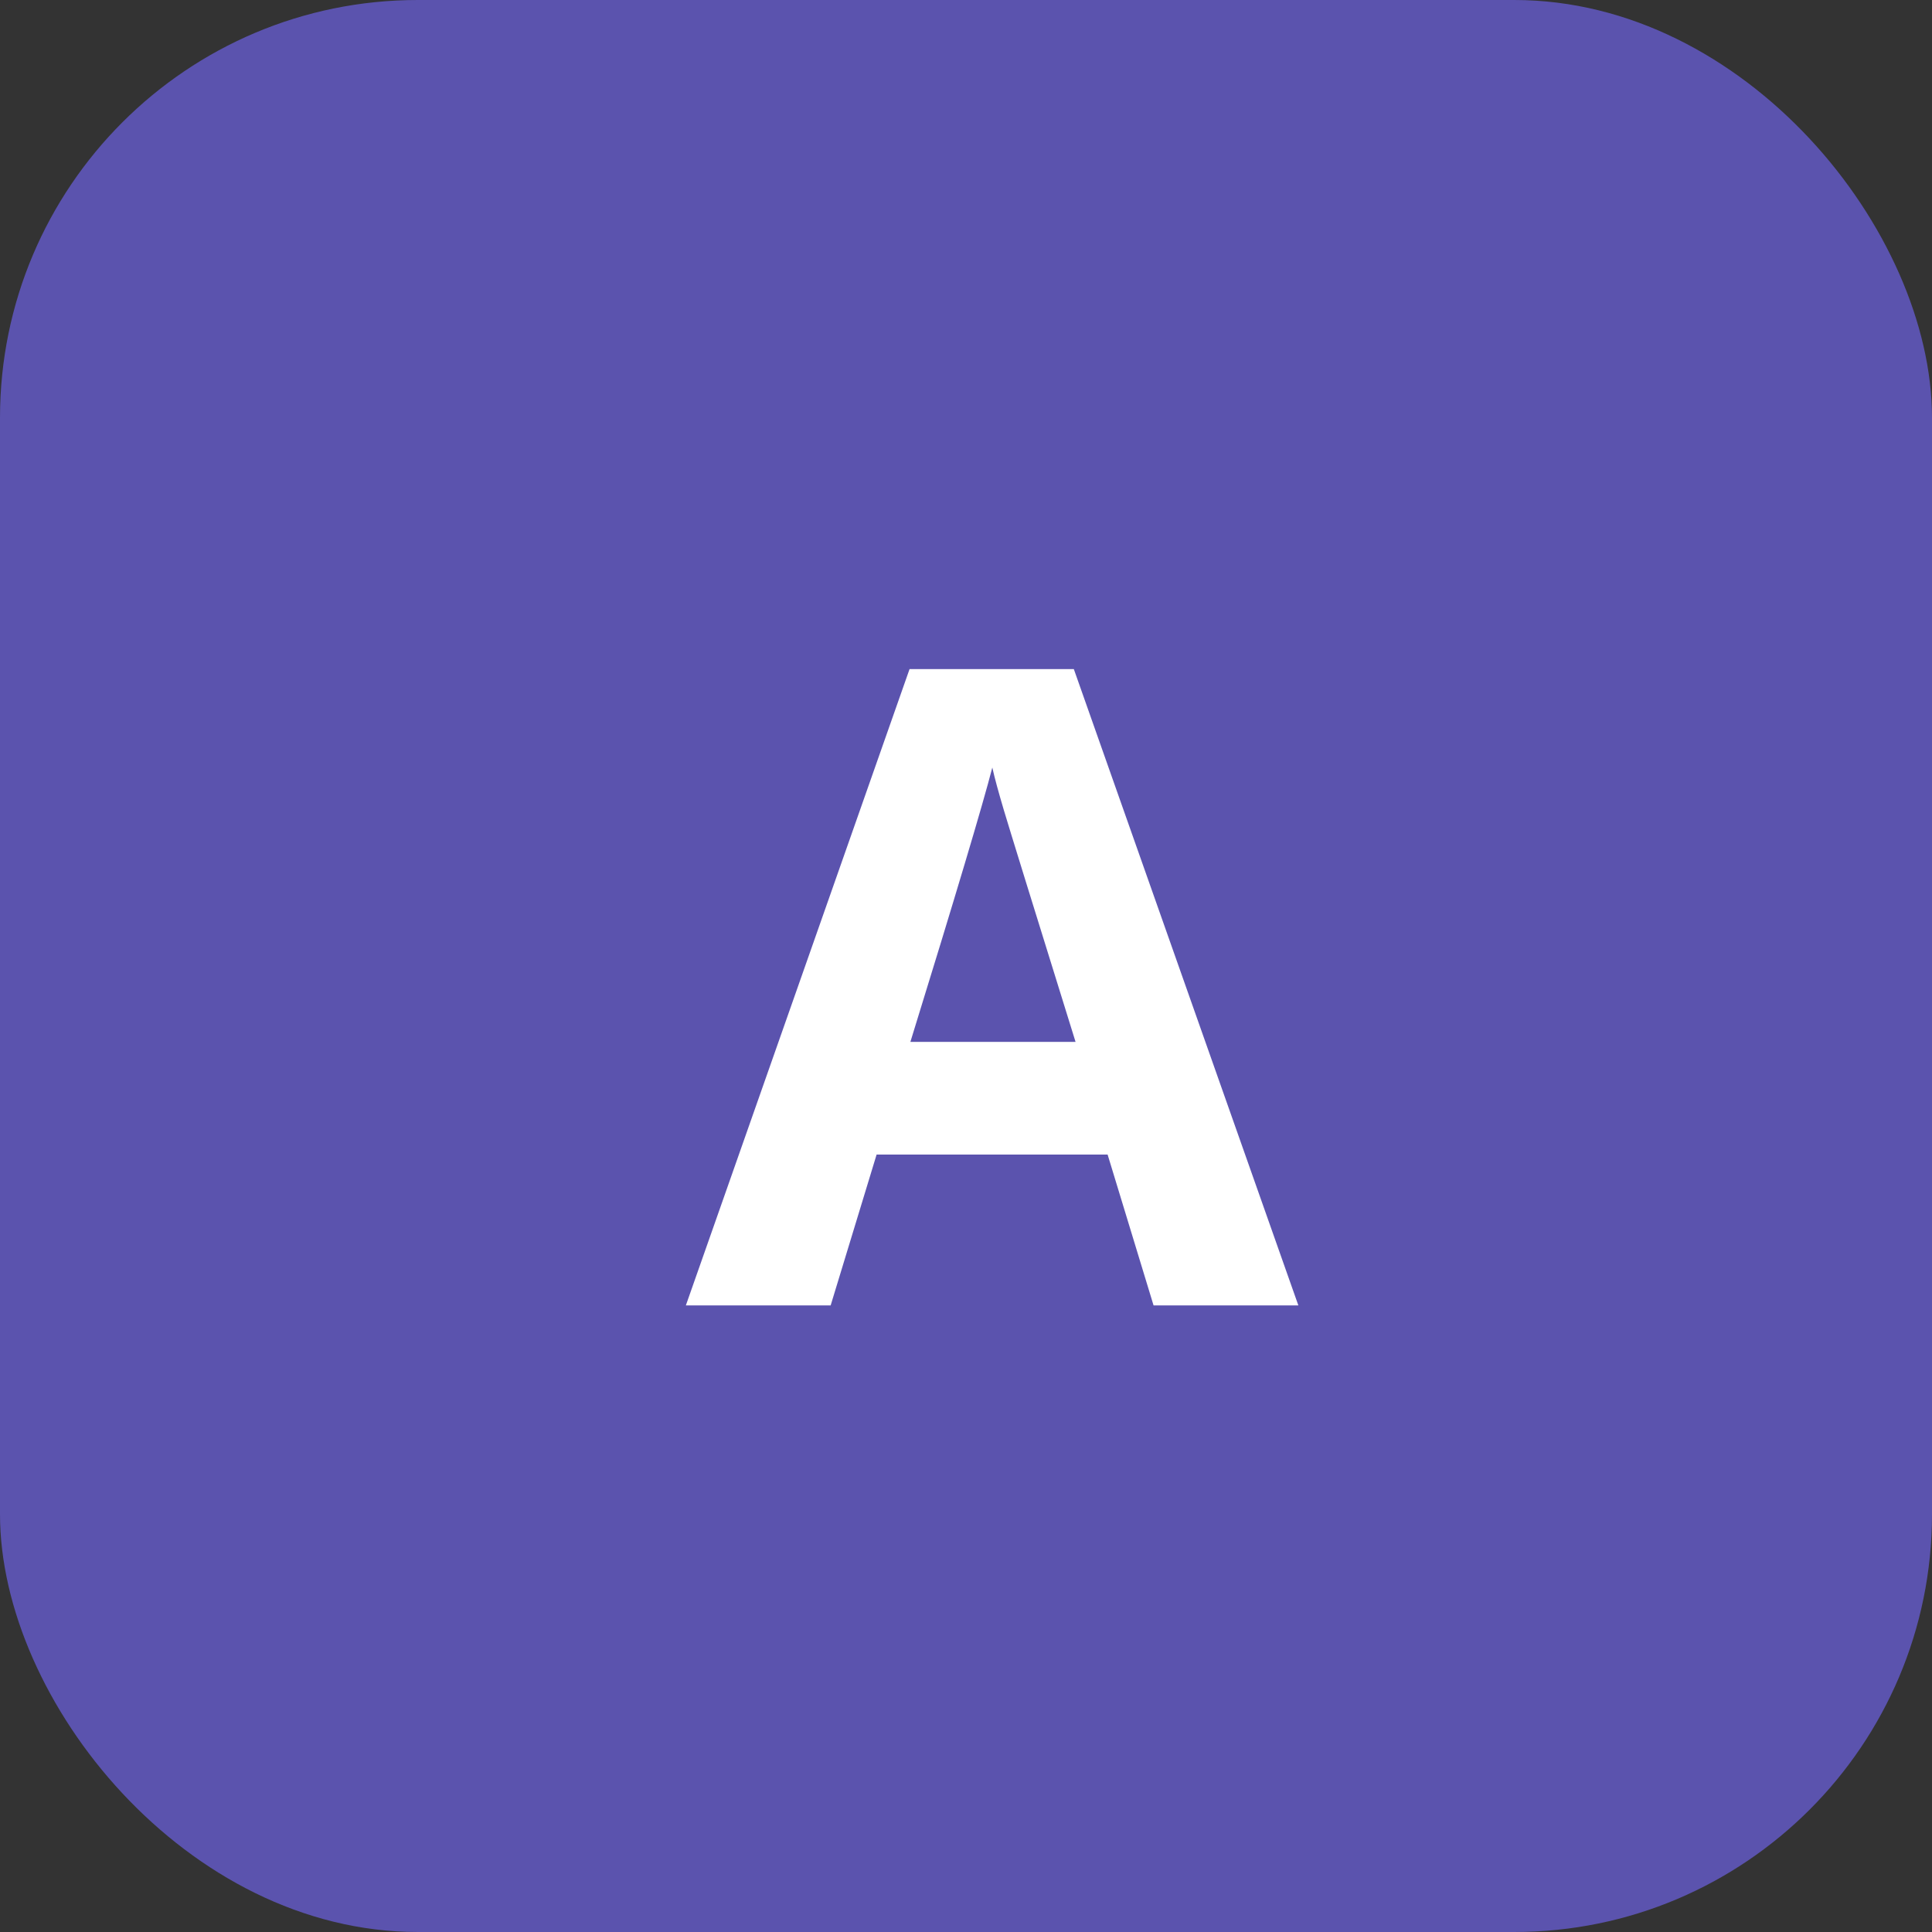
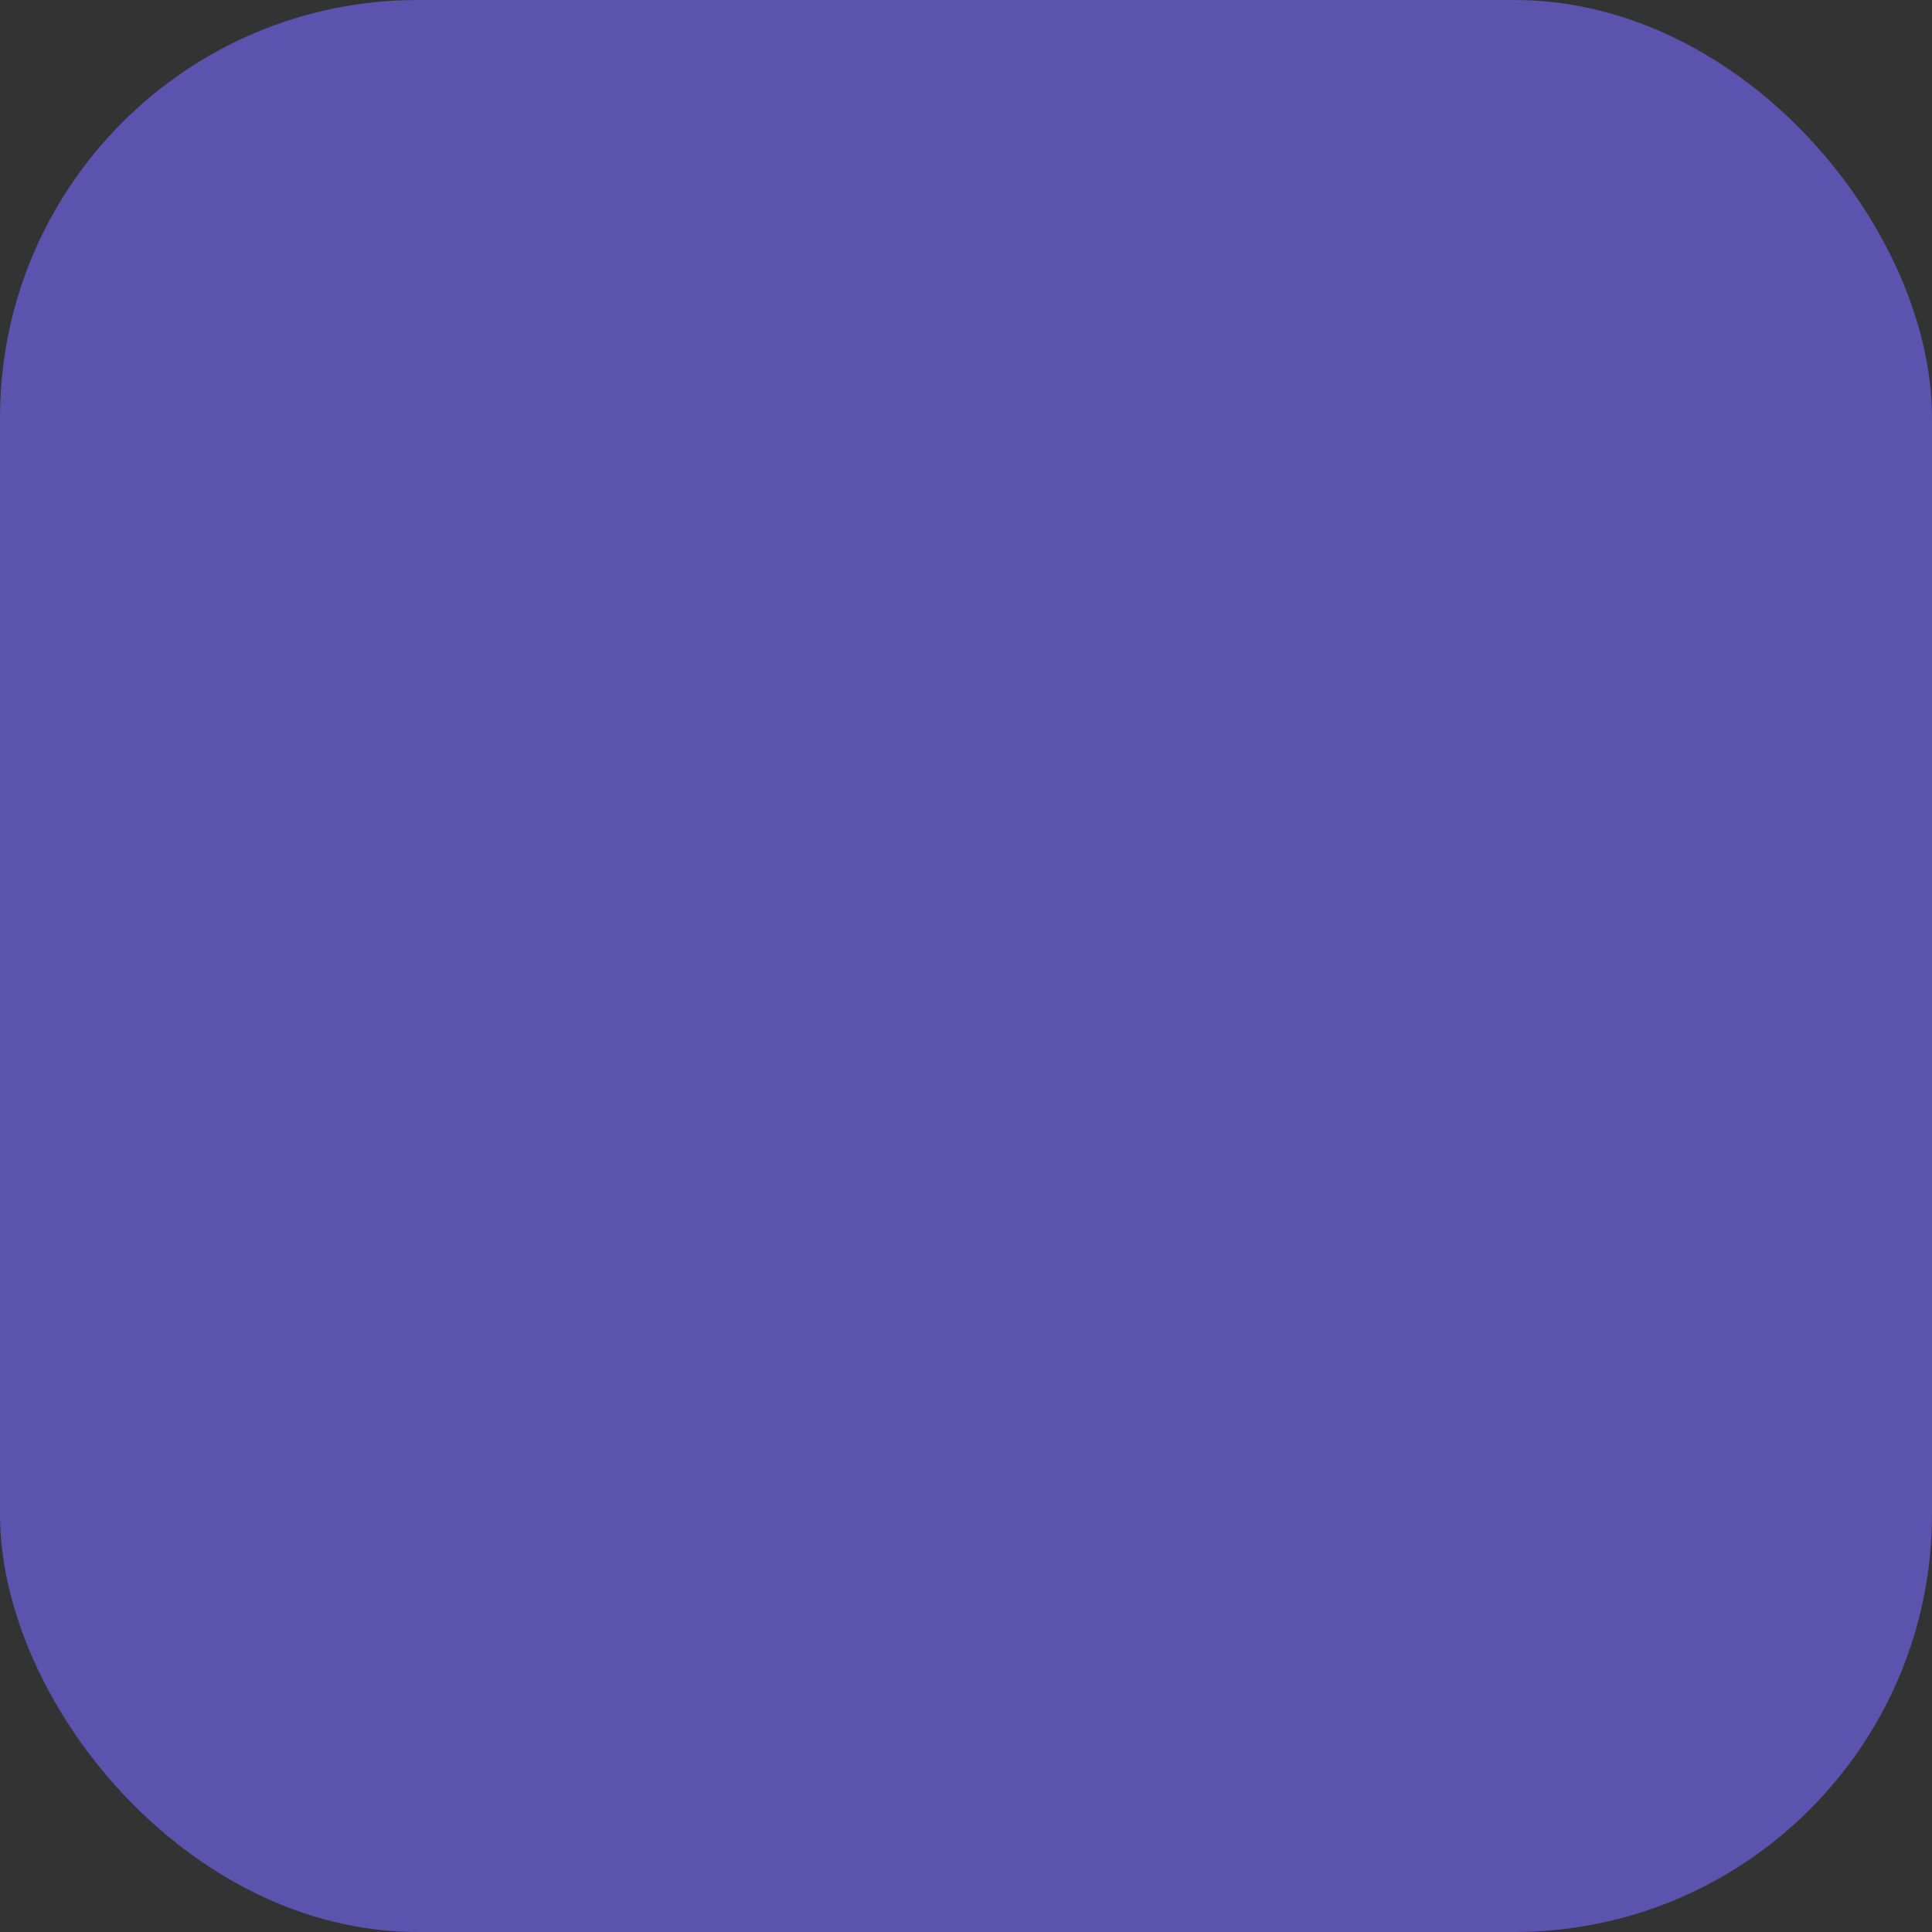
<svg xmlns="http://www.w3.org/2000/svg" width="37px" height="37px" viewBox="0 0 37 37" version="1.1">
  <rect x="0" y="0" width="37" height="37" fill="#333333" stroke="none" />
  <title>A</title>
  <g id="Growth-Mission" stroke="none" stroke-width="1" fill="none" fill-rule="evenodd">
    <g transform="translate(-442, -2161)" id="A-2">
      <g transform="translate(442, 2161)">
        <g id="A">
          <rect id="Rectangle-Copy-6" fill="#5B53AE" x="0" y="0" width="37" height="37" rx="8" />
-           <path d="M15.908,25 L16.788,22.111 L21.212,22.111 L22.092,25 L24.865,25 L20.565,12.814 L17.419,12.814 L13.135,25 L15.908,25 Z M20.598,19.953 L17.435,19.953 C18.299,17.159 18.822,15.407 19.004,14.699 C19.048,14.898 19.122,15.169 19.224,15.512 C19.326,15.855 19.784,17.336 20.598,19.953 L20.598,19.953 Z" fill="#FFFFFF" fill-rule="nonzero" />
        </g>
      </g>
    </g>
  </g>
</svg>